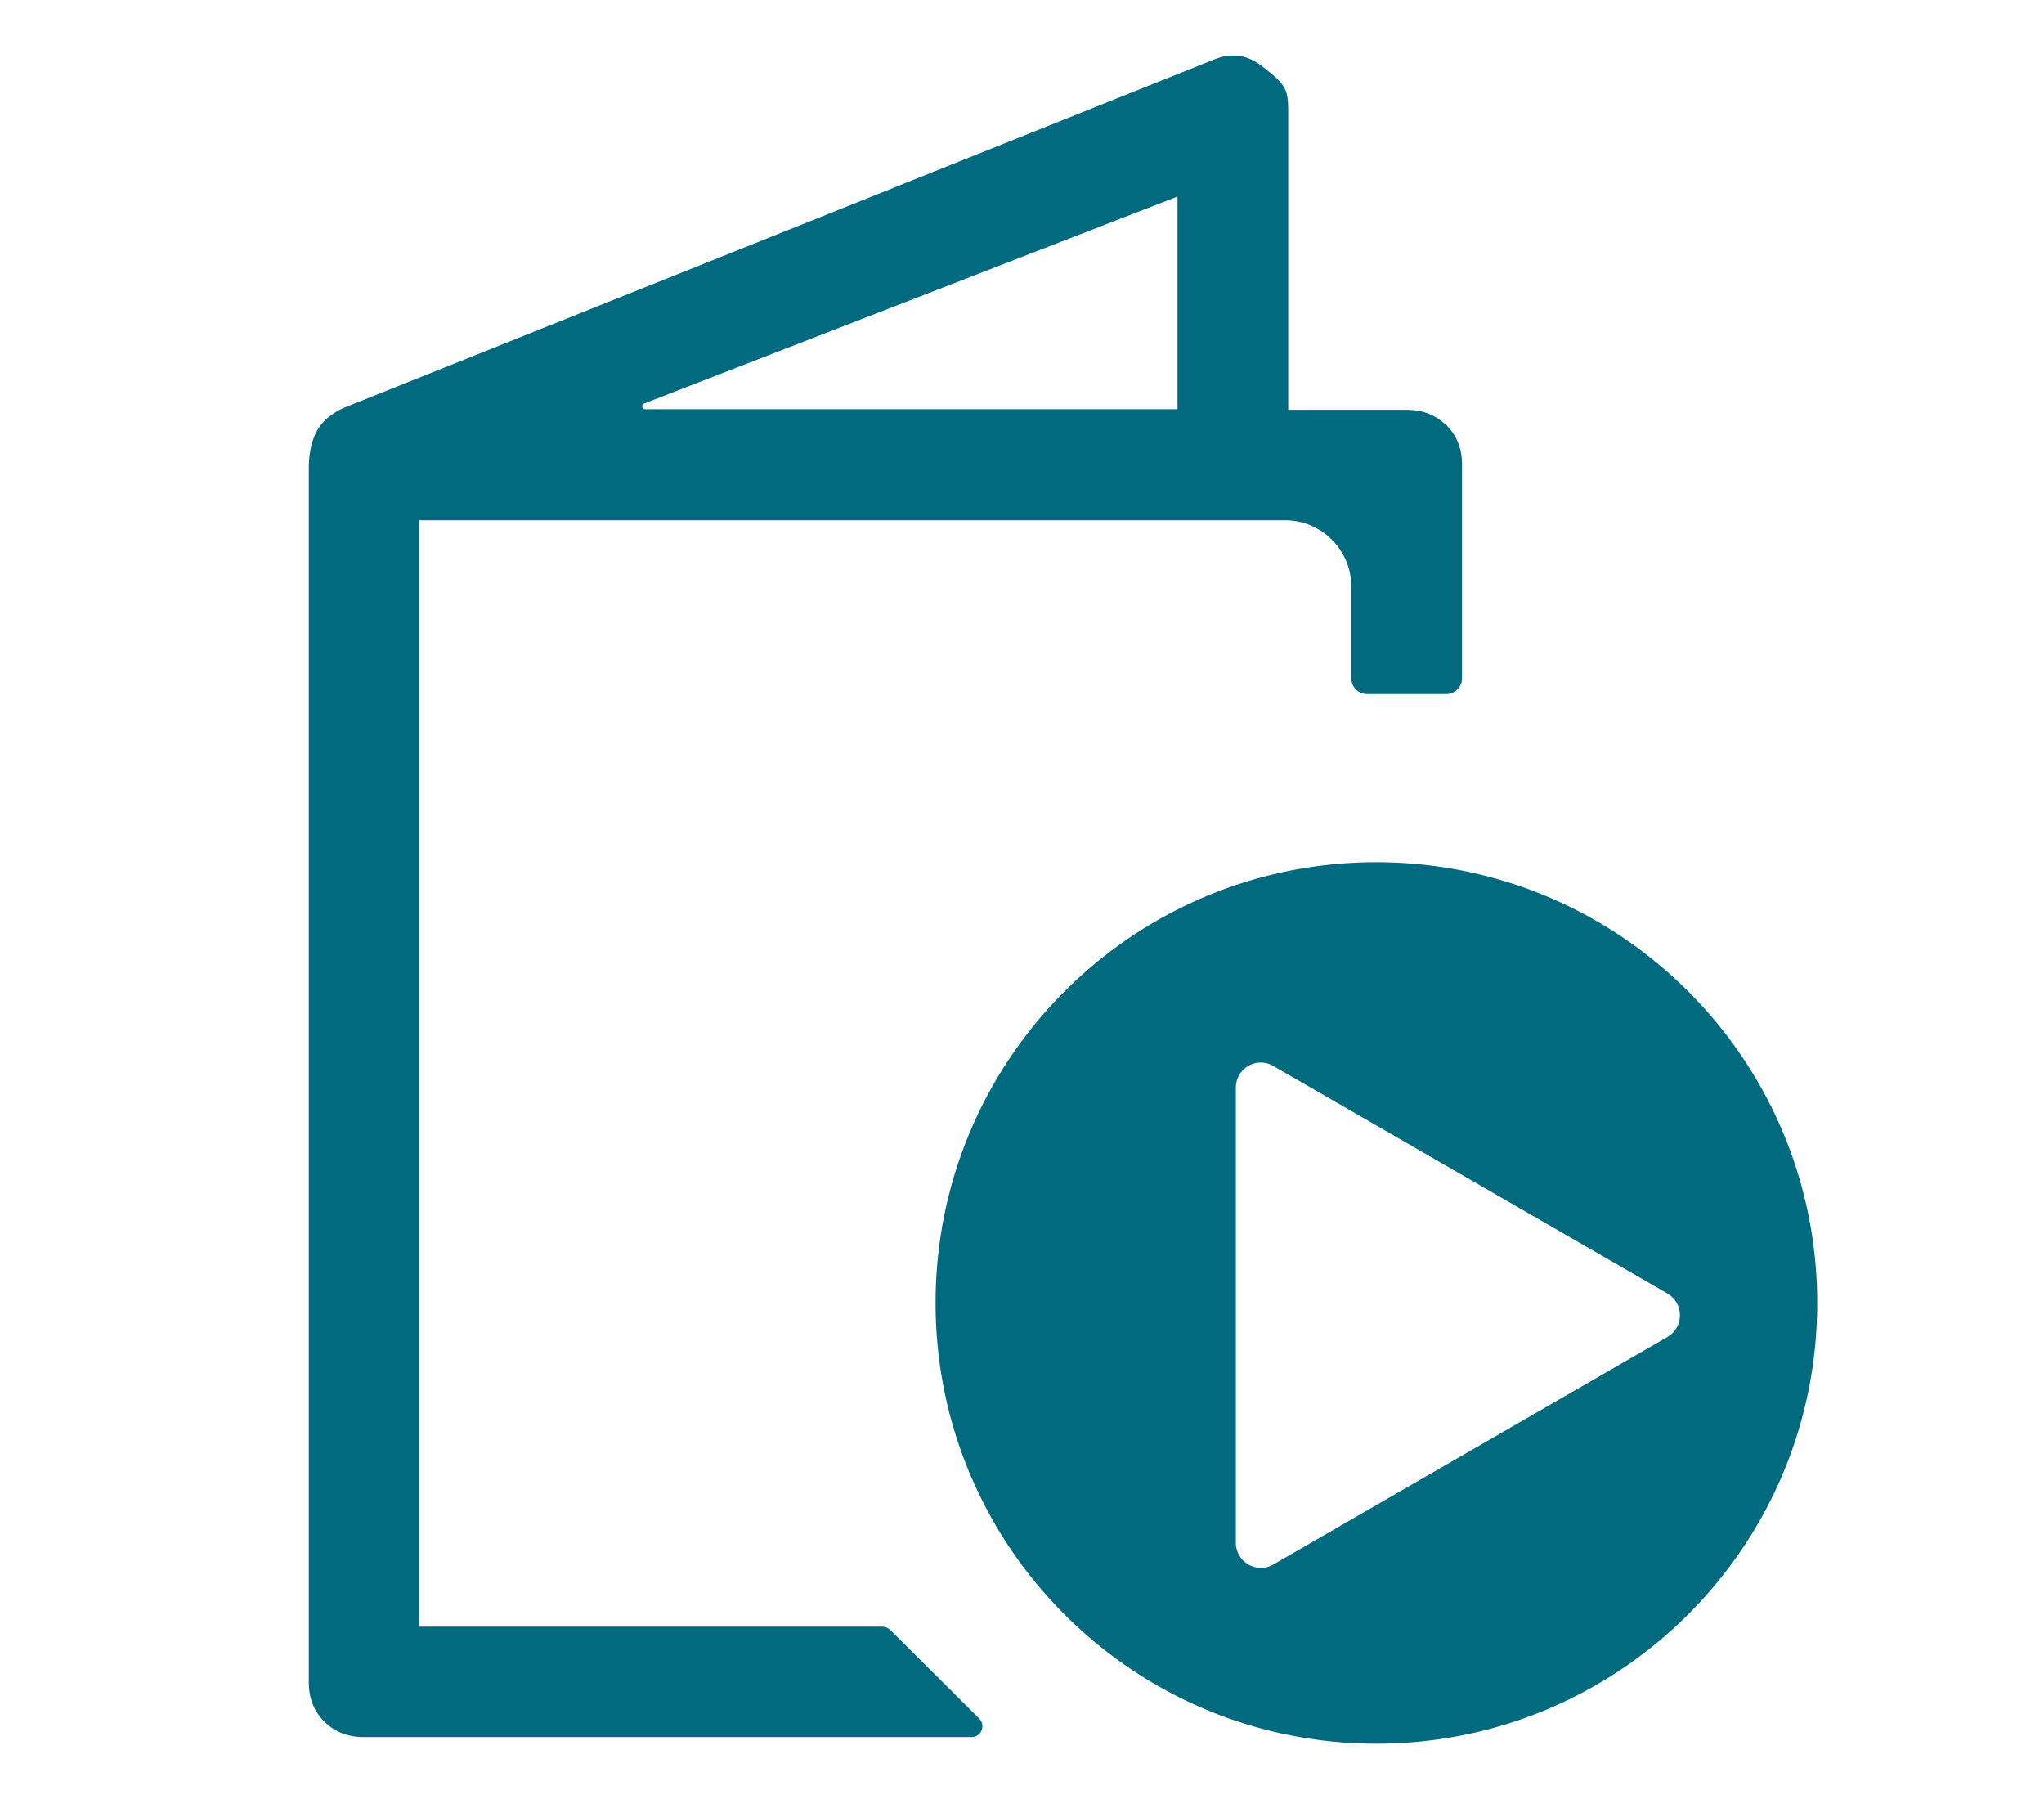
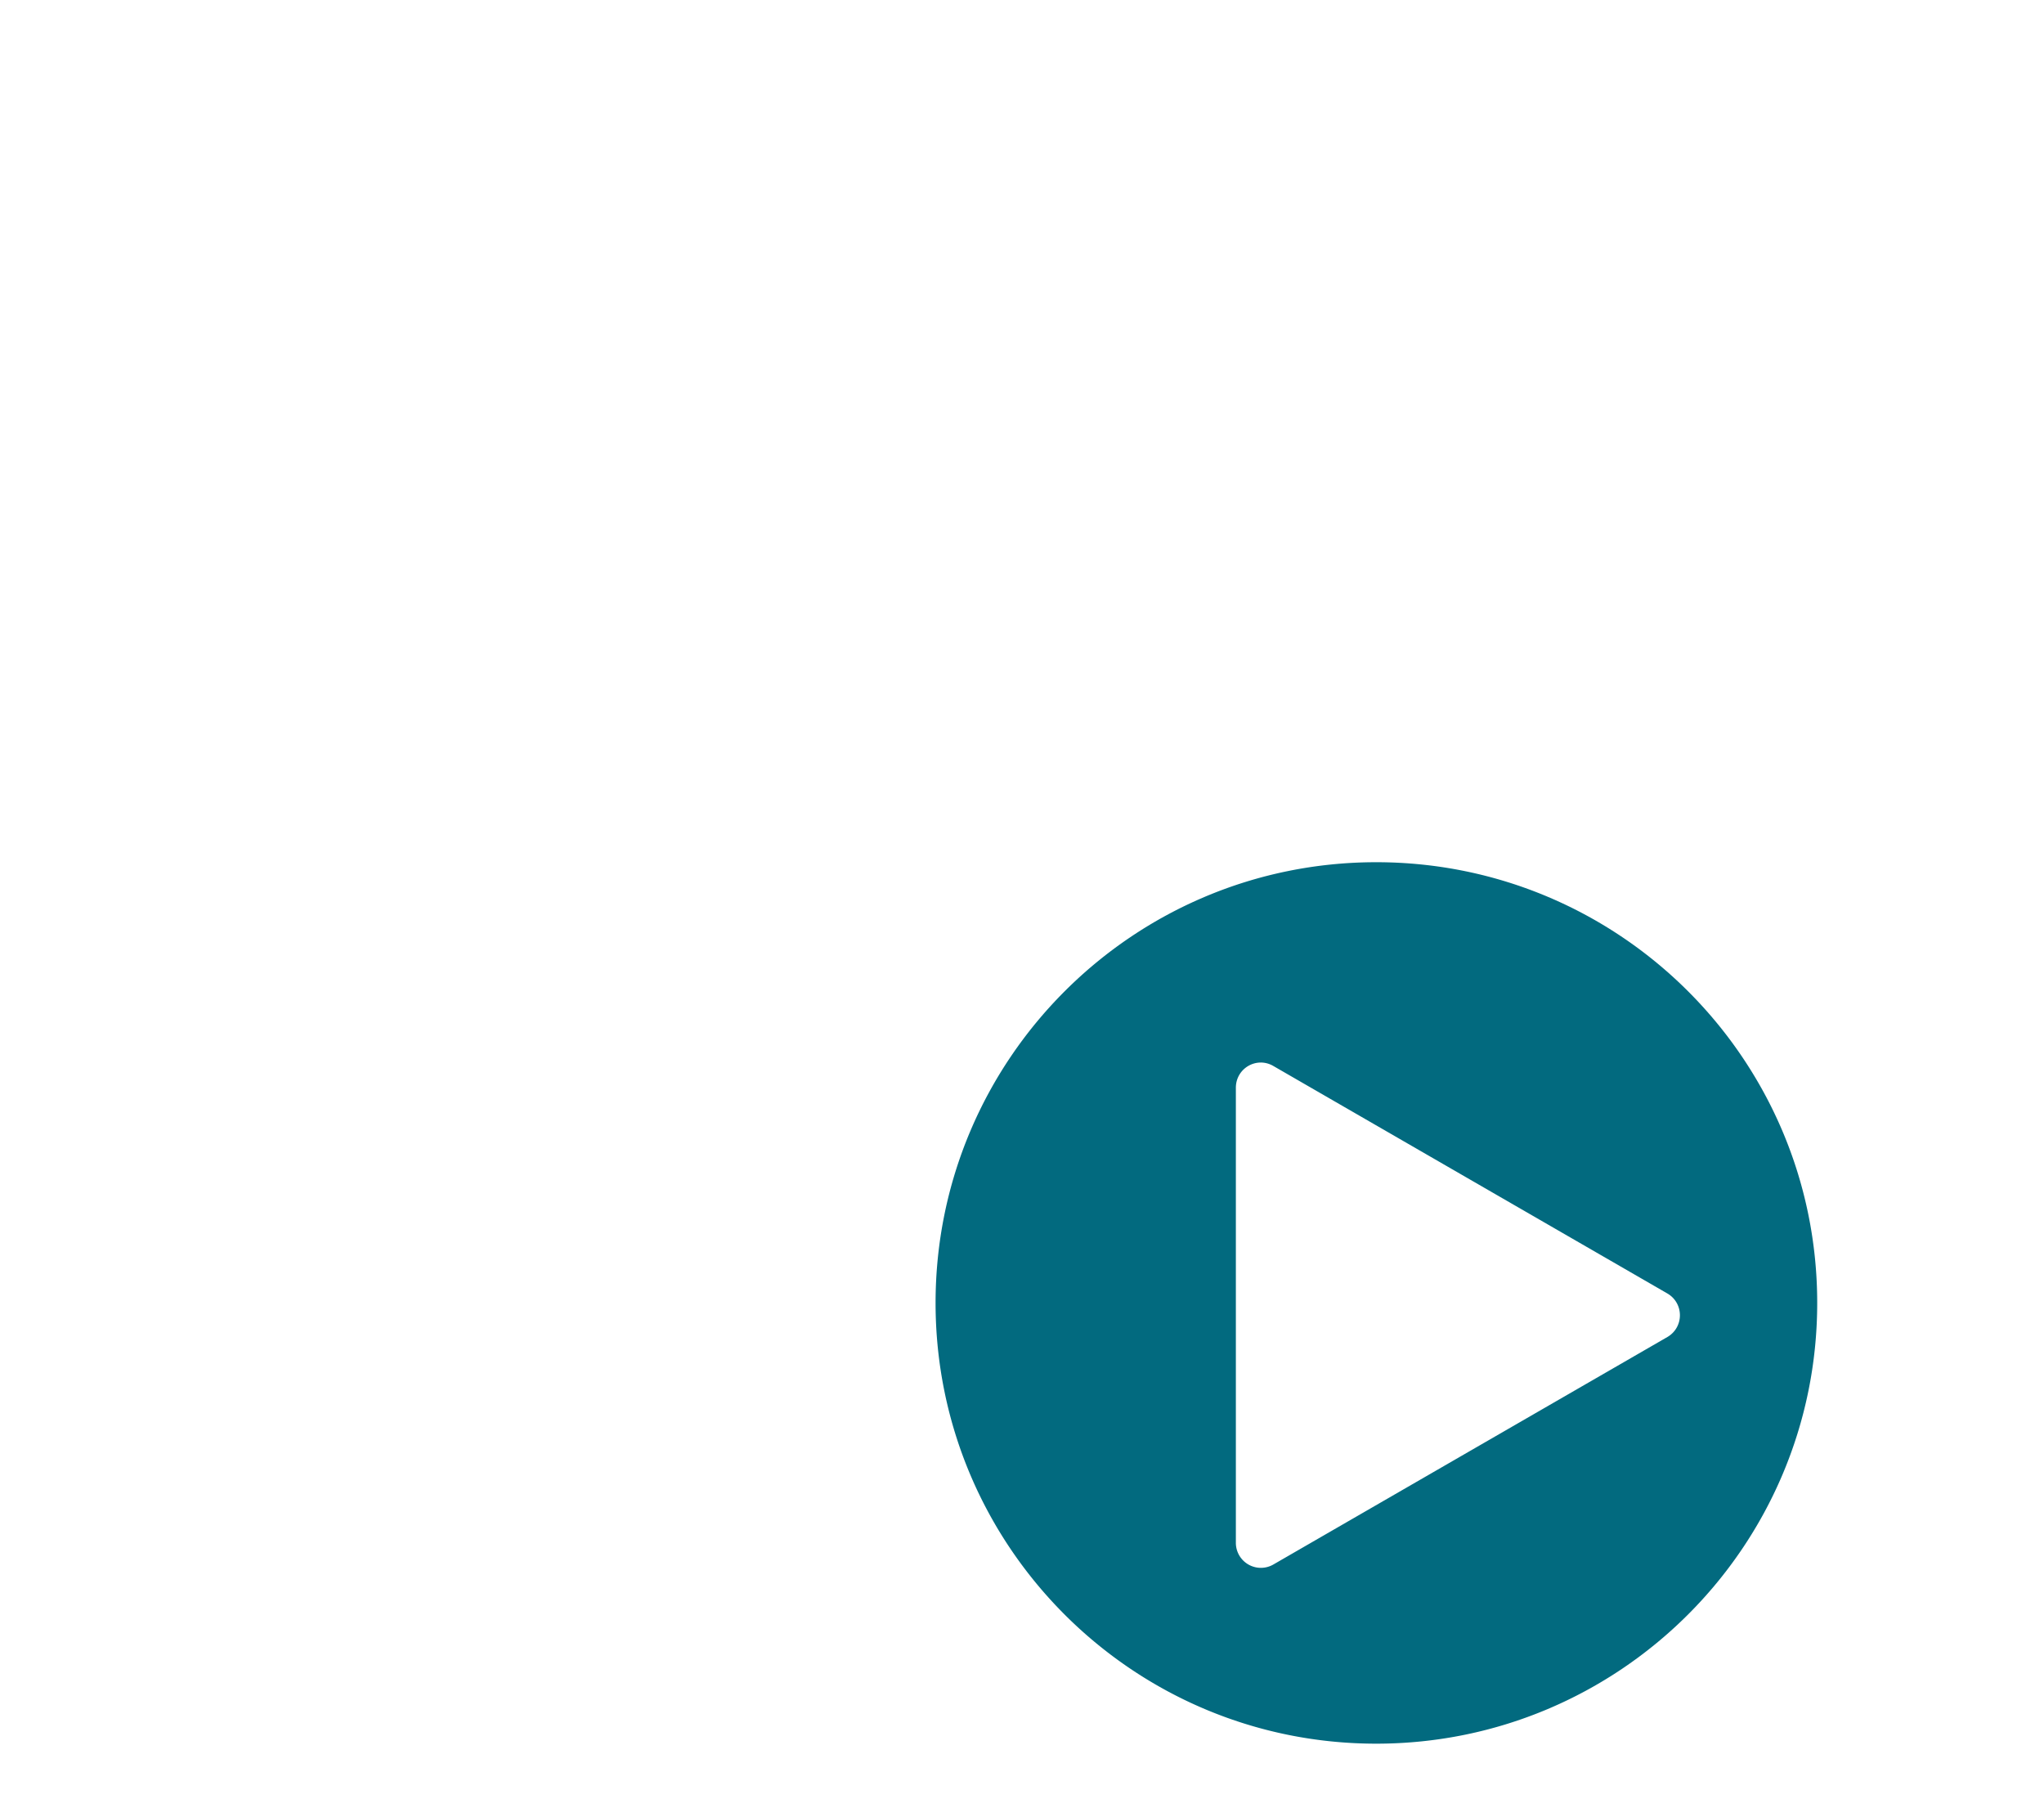
<svg xmlns="http://www.w3.org/2000/svg" data-bbox="9.79 1.76 47.82 53.51" viewBox="0 0 64.8 57.6" data-type="color">
  <g>
-     <path d="M45.85 13.48c-.34-.33-.75-.49-1.25-.49h-3.76V3.72c0-.86 0-.98-.79-1.59-.31-.25-.62-.37-.95-.37-.19 0-.4.04-.62.13L10.94 12.91c-.4.17-.71.43-.87.71-.19.32-.28.75-.28 1.25v38.45c0 .51.16.91.49 1.25.34.33.75.49 1.25.49H30.8c.31 0 .46-.37.24-.59l-2.79-2.78a.4.4 0 0 0-.31-.13H13.28V16.49h27.46c1.15 0 2.1.94 2.1 2.1v2.91c0 .27.22.5.5.5h2.51c.27 0 .5-.22.5-.5v-6.77c0-.51-.16-.91-.49-1.25Zm-8.52-.51H20.45c-.1 0-.13-.14-.03-.18l16.91-6.56z" fill="#026a7f" data-color="1" />
    <path d="M43.63 27.33c-7.71 0-13.97 6.25-13.97 13.97s6.26 13.97 13.97 13.97 13.98-6.25 13.98-13.97-6.26-13.97-13.98-13.97m9.23 15.05-12.49 7.21a.793.793 0 0 1-1.19-.69V34.48c0-.62.66-1 1.19-.69L52.86 41c.53.31.53 1.07 0 1.38" fill="#026a7f" data-color="1" />
  </g>
</svg>